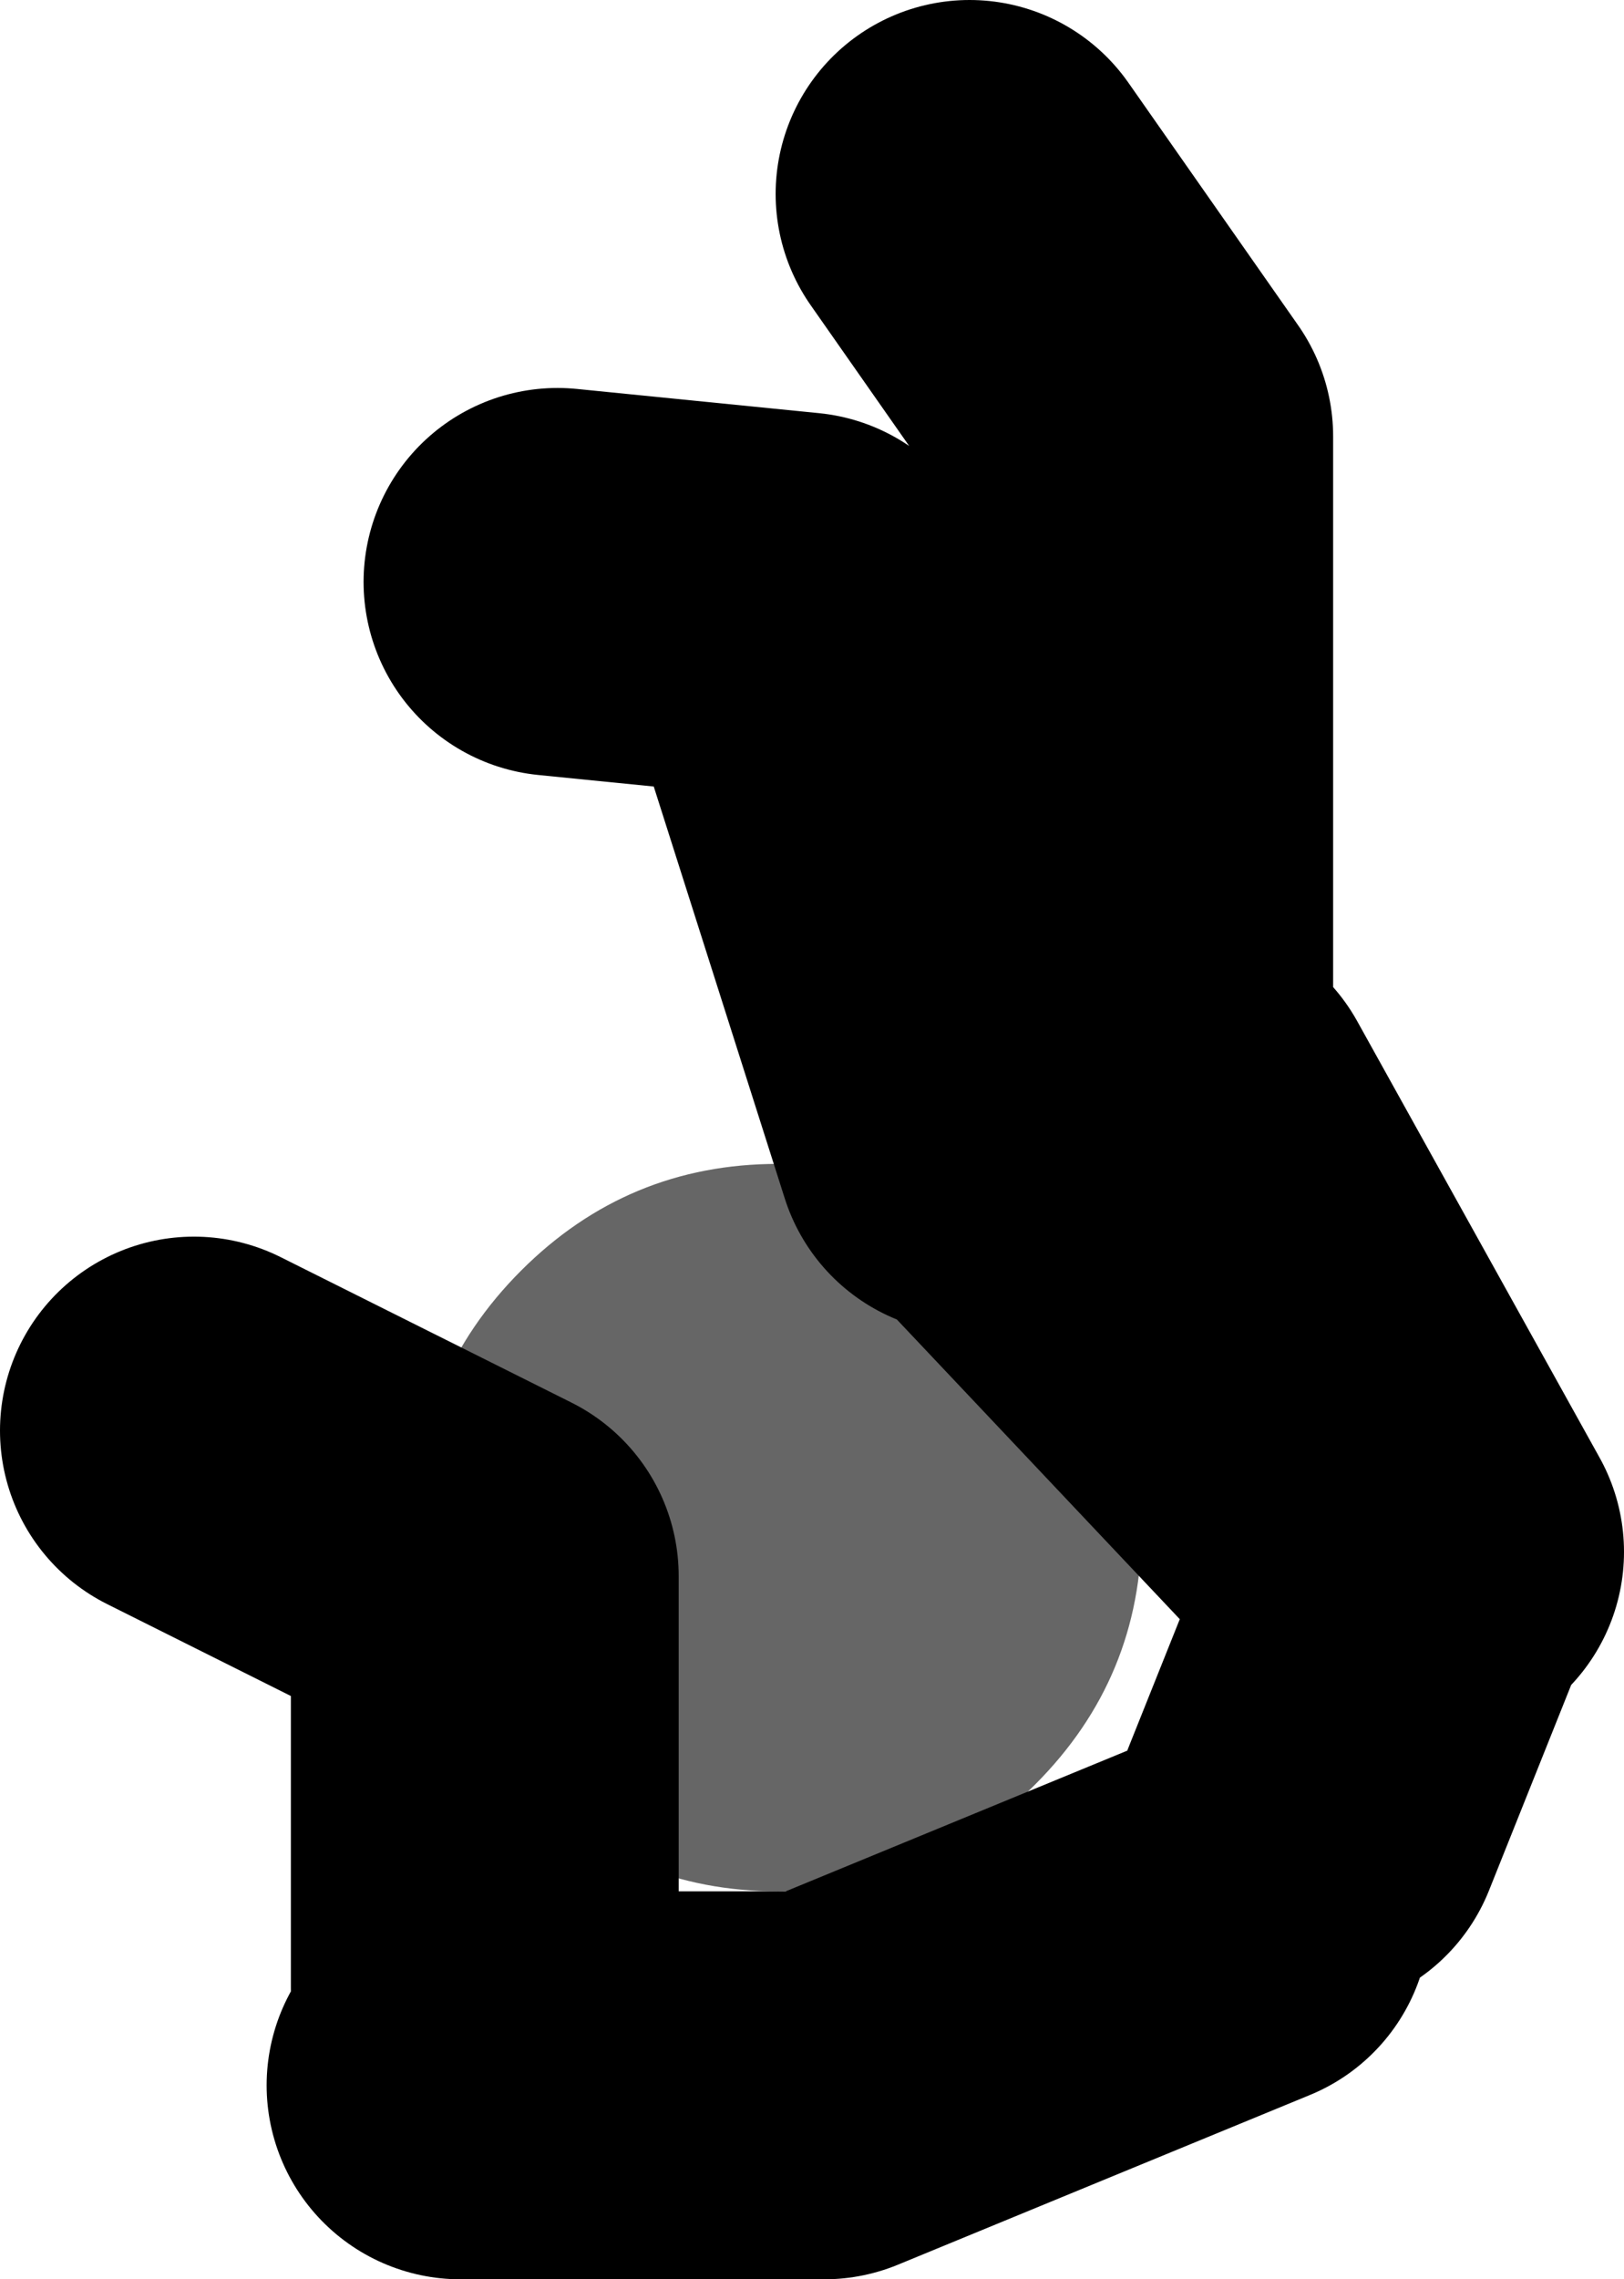
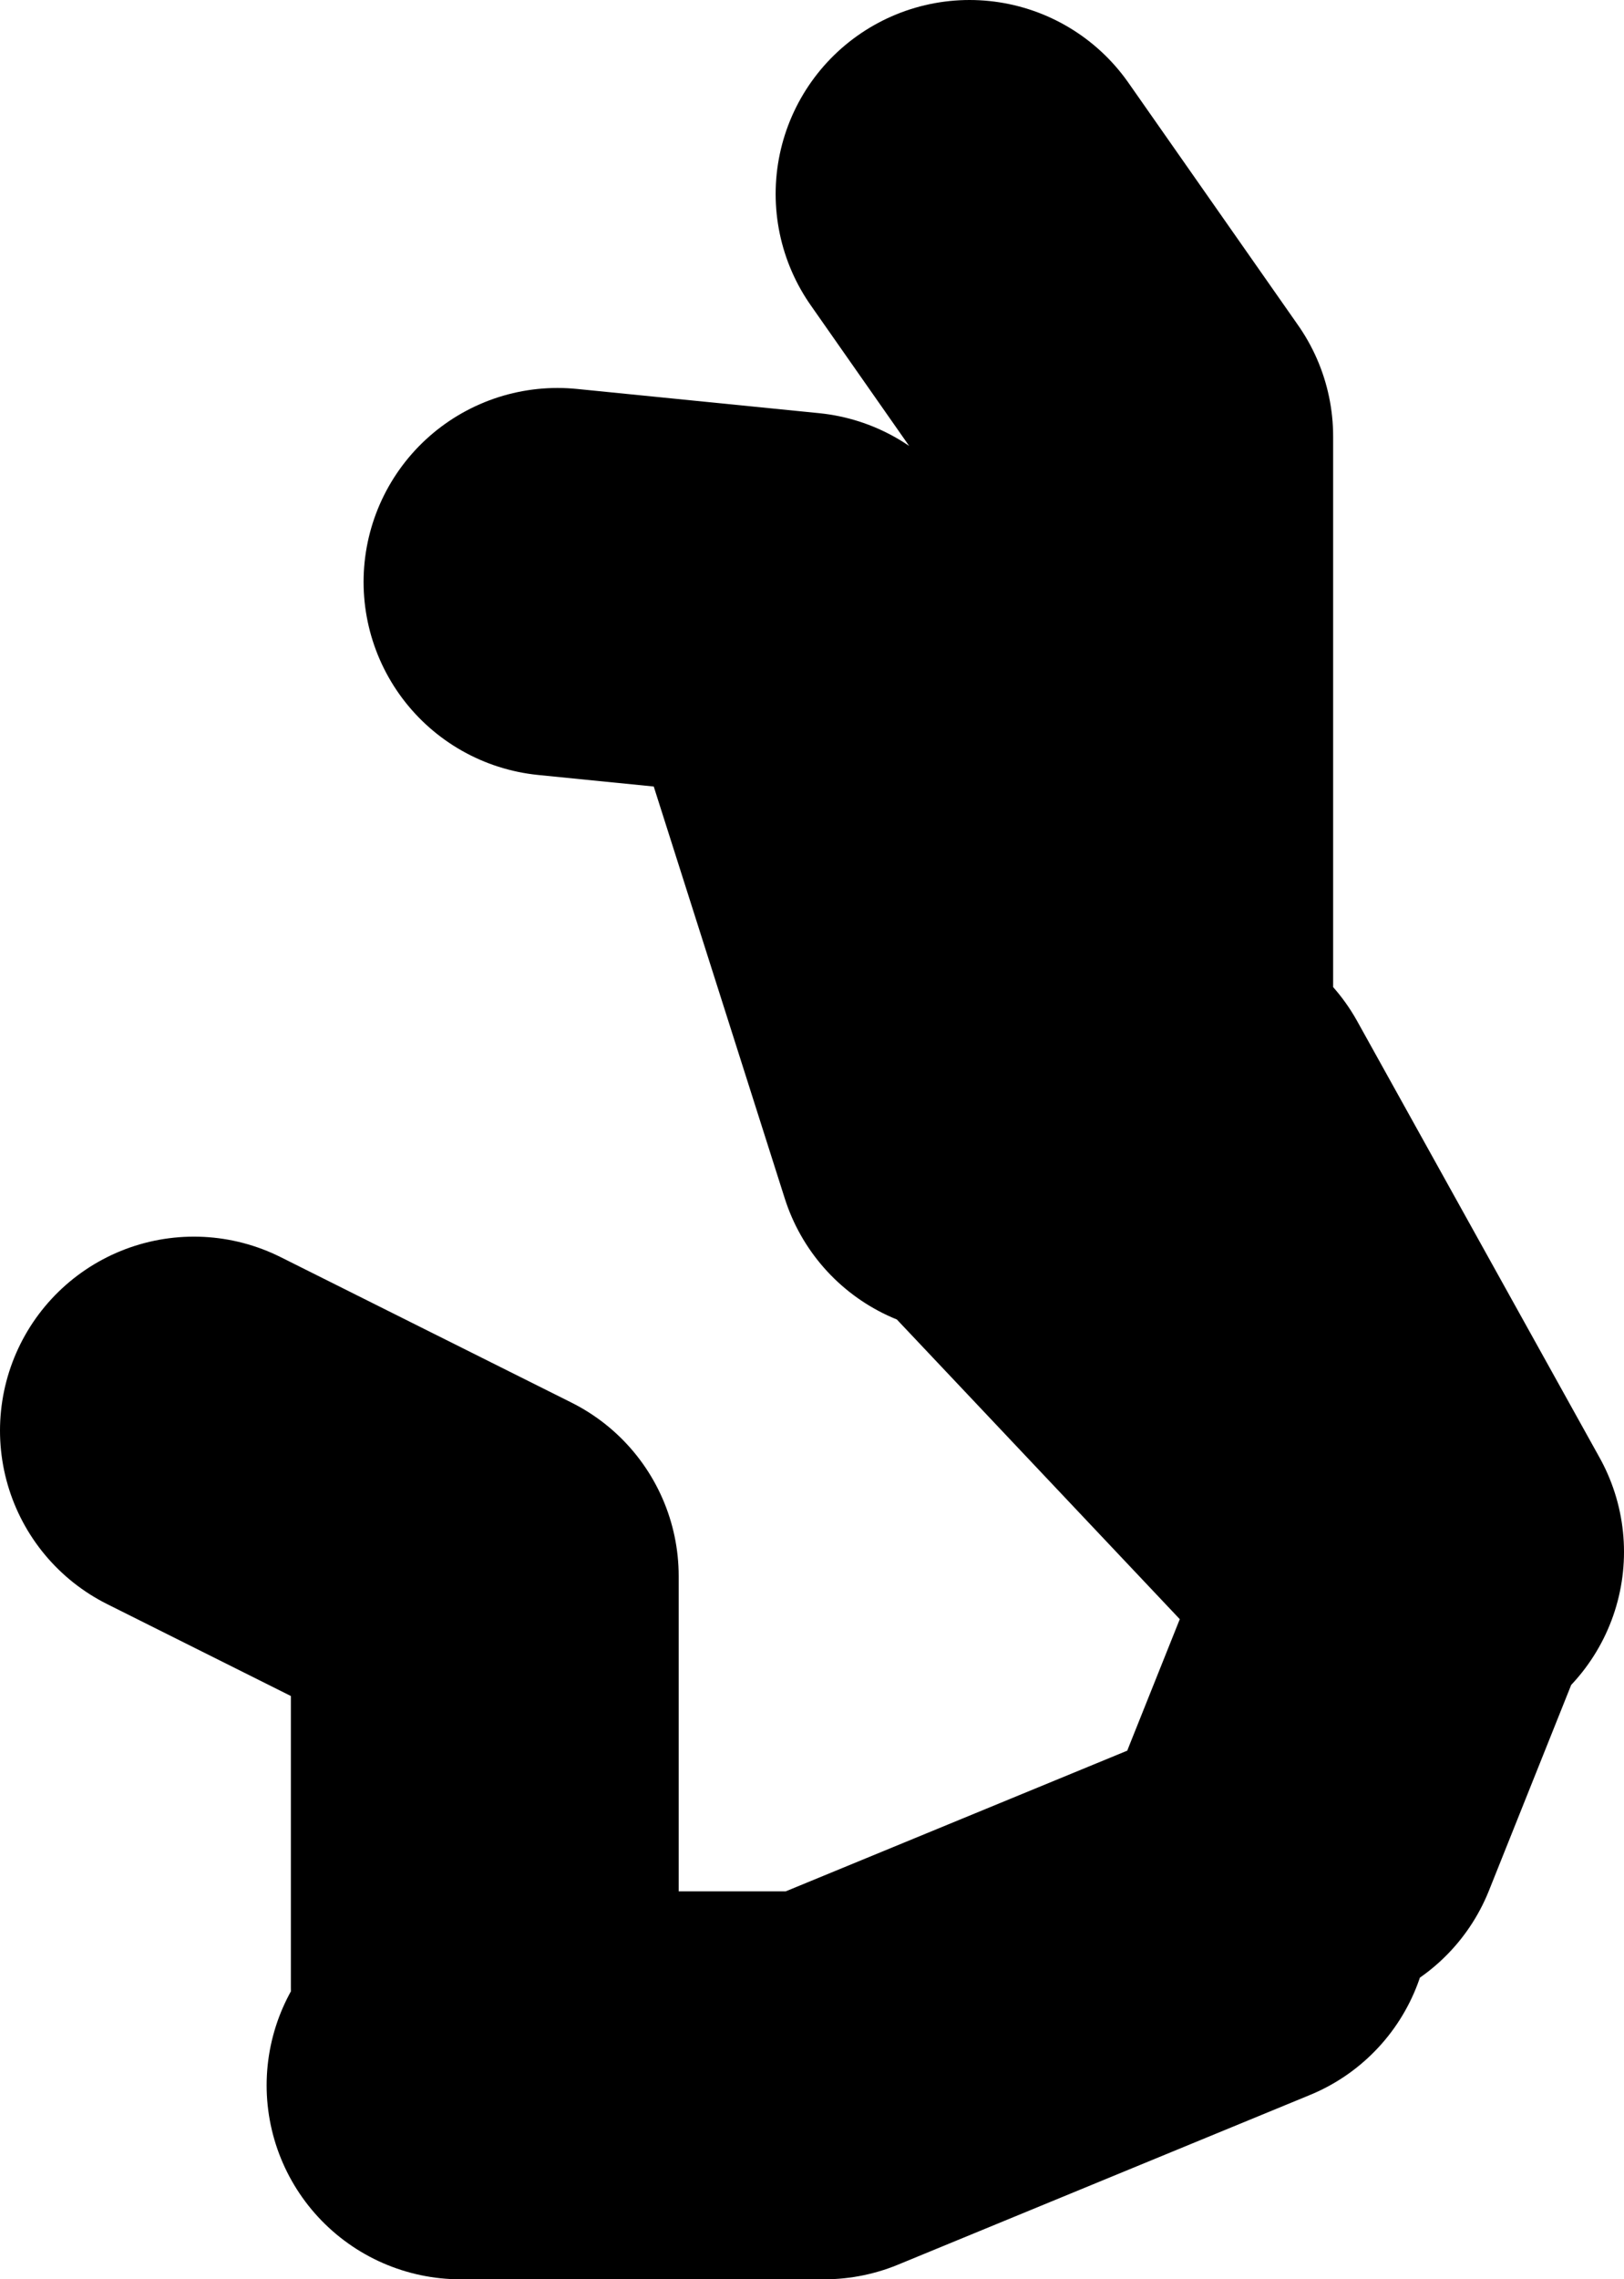
<svg xmlns="http://www.w3.org/2000/svg" height="47.0px" width="33.5px">
  <g transform="matrix(1.0, 0.0, 0.0, 1.0, 363.45, -204.0)">
-     <path d="M-347.4 243.0 Q-350.5 243.0 -352.7 240.8 -354.9 238.6 -354.9 235.5 -354.9 232.4 -352.7 230.2 -350.5 228.0 -347.4 228.0 -344.3 228.0 -342.1 230.2 -339.9 232.4 -339.9 235.5 -339.9 238.6 -342.1 240.8 -344.3 243.0 -347.4 243.0" fill="#666666" fill-rule="evenodd" stroke="none" />
    <path d="M-339.95 224.5 L-339.95 213.0 -343.45 208.0 M-343.45 227.5 L-346.95 216.5 -351.95 216.0 M-353.45 245.0 L-353.45 236.5 -359.45 233.5 M-353.95 247.0 L-346.45 247.0 -337.95 243.5 M-336.45 241.5 L-334.45 236.5 -342.95 227.5 M-333.95 236.0 L-338.95 227.0" fill="none" stroke="#000000" stroke-linecap="round" stroke-linejoin="round" stroke-width="8.0" />
  </g>
</svg>